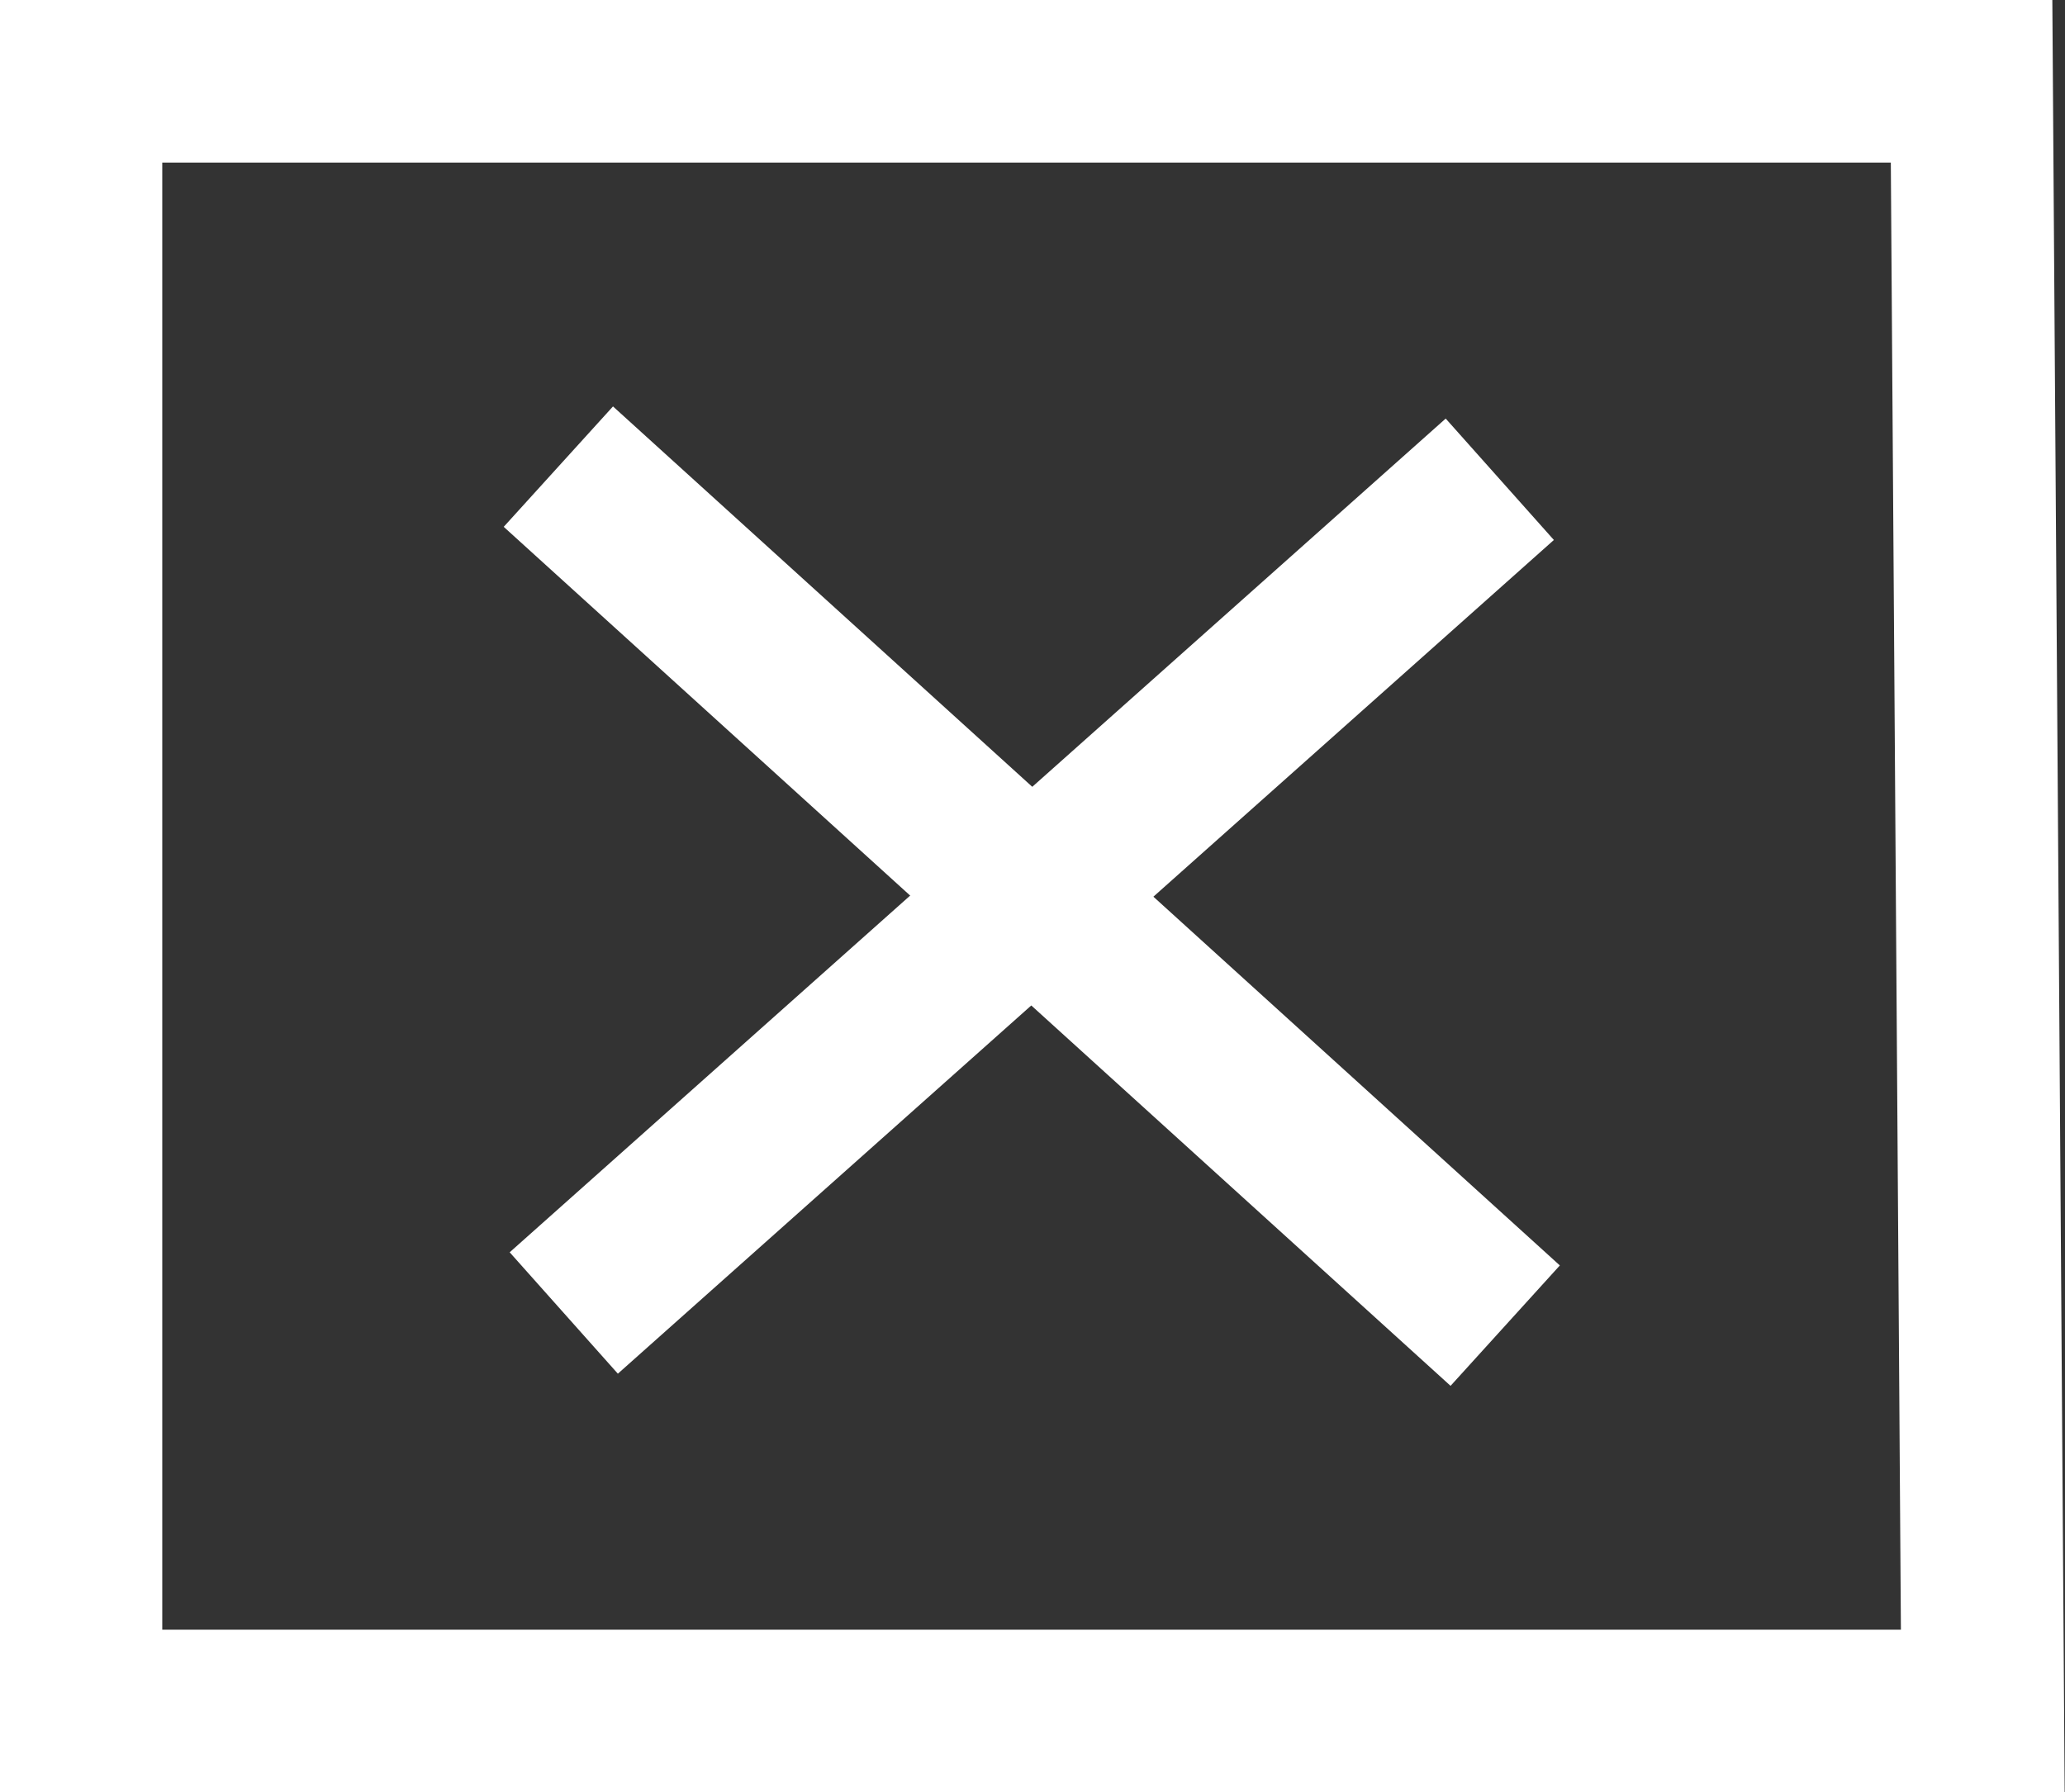
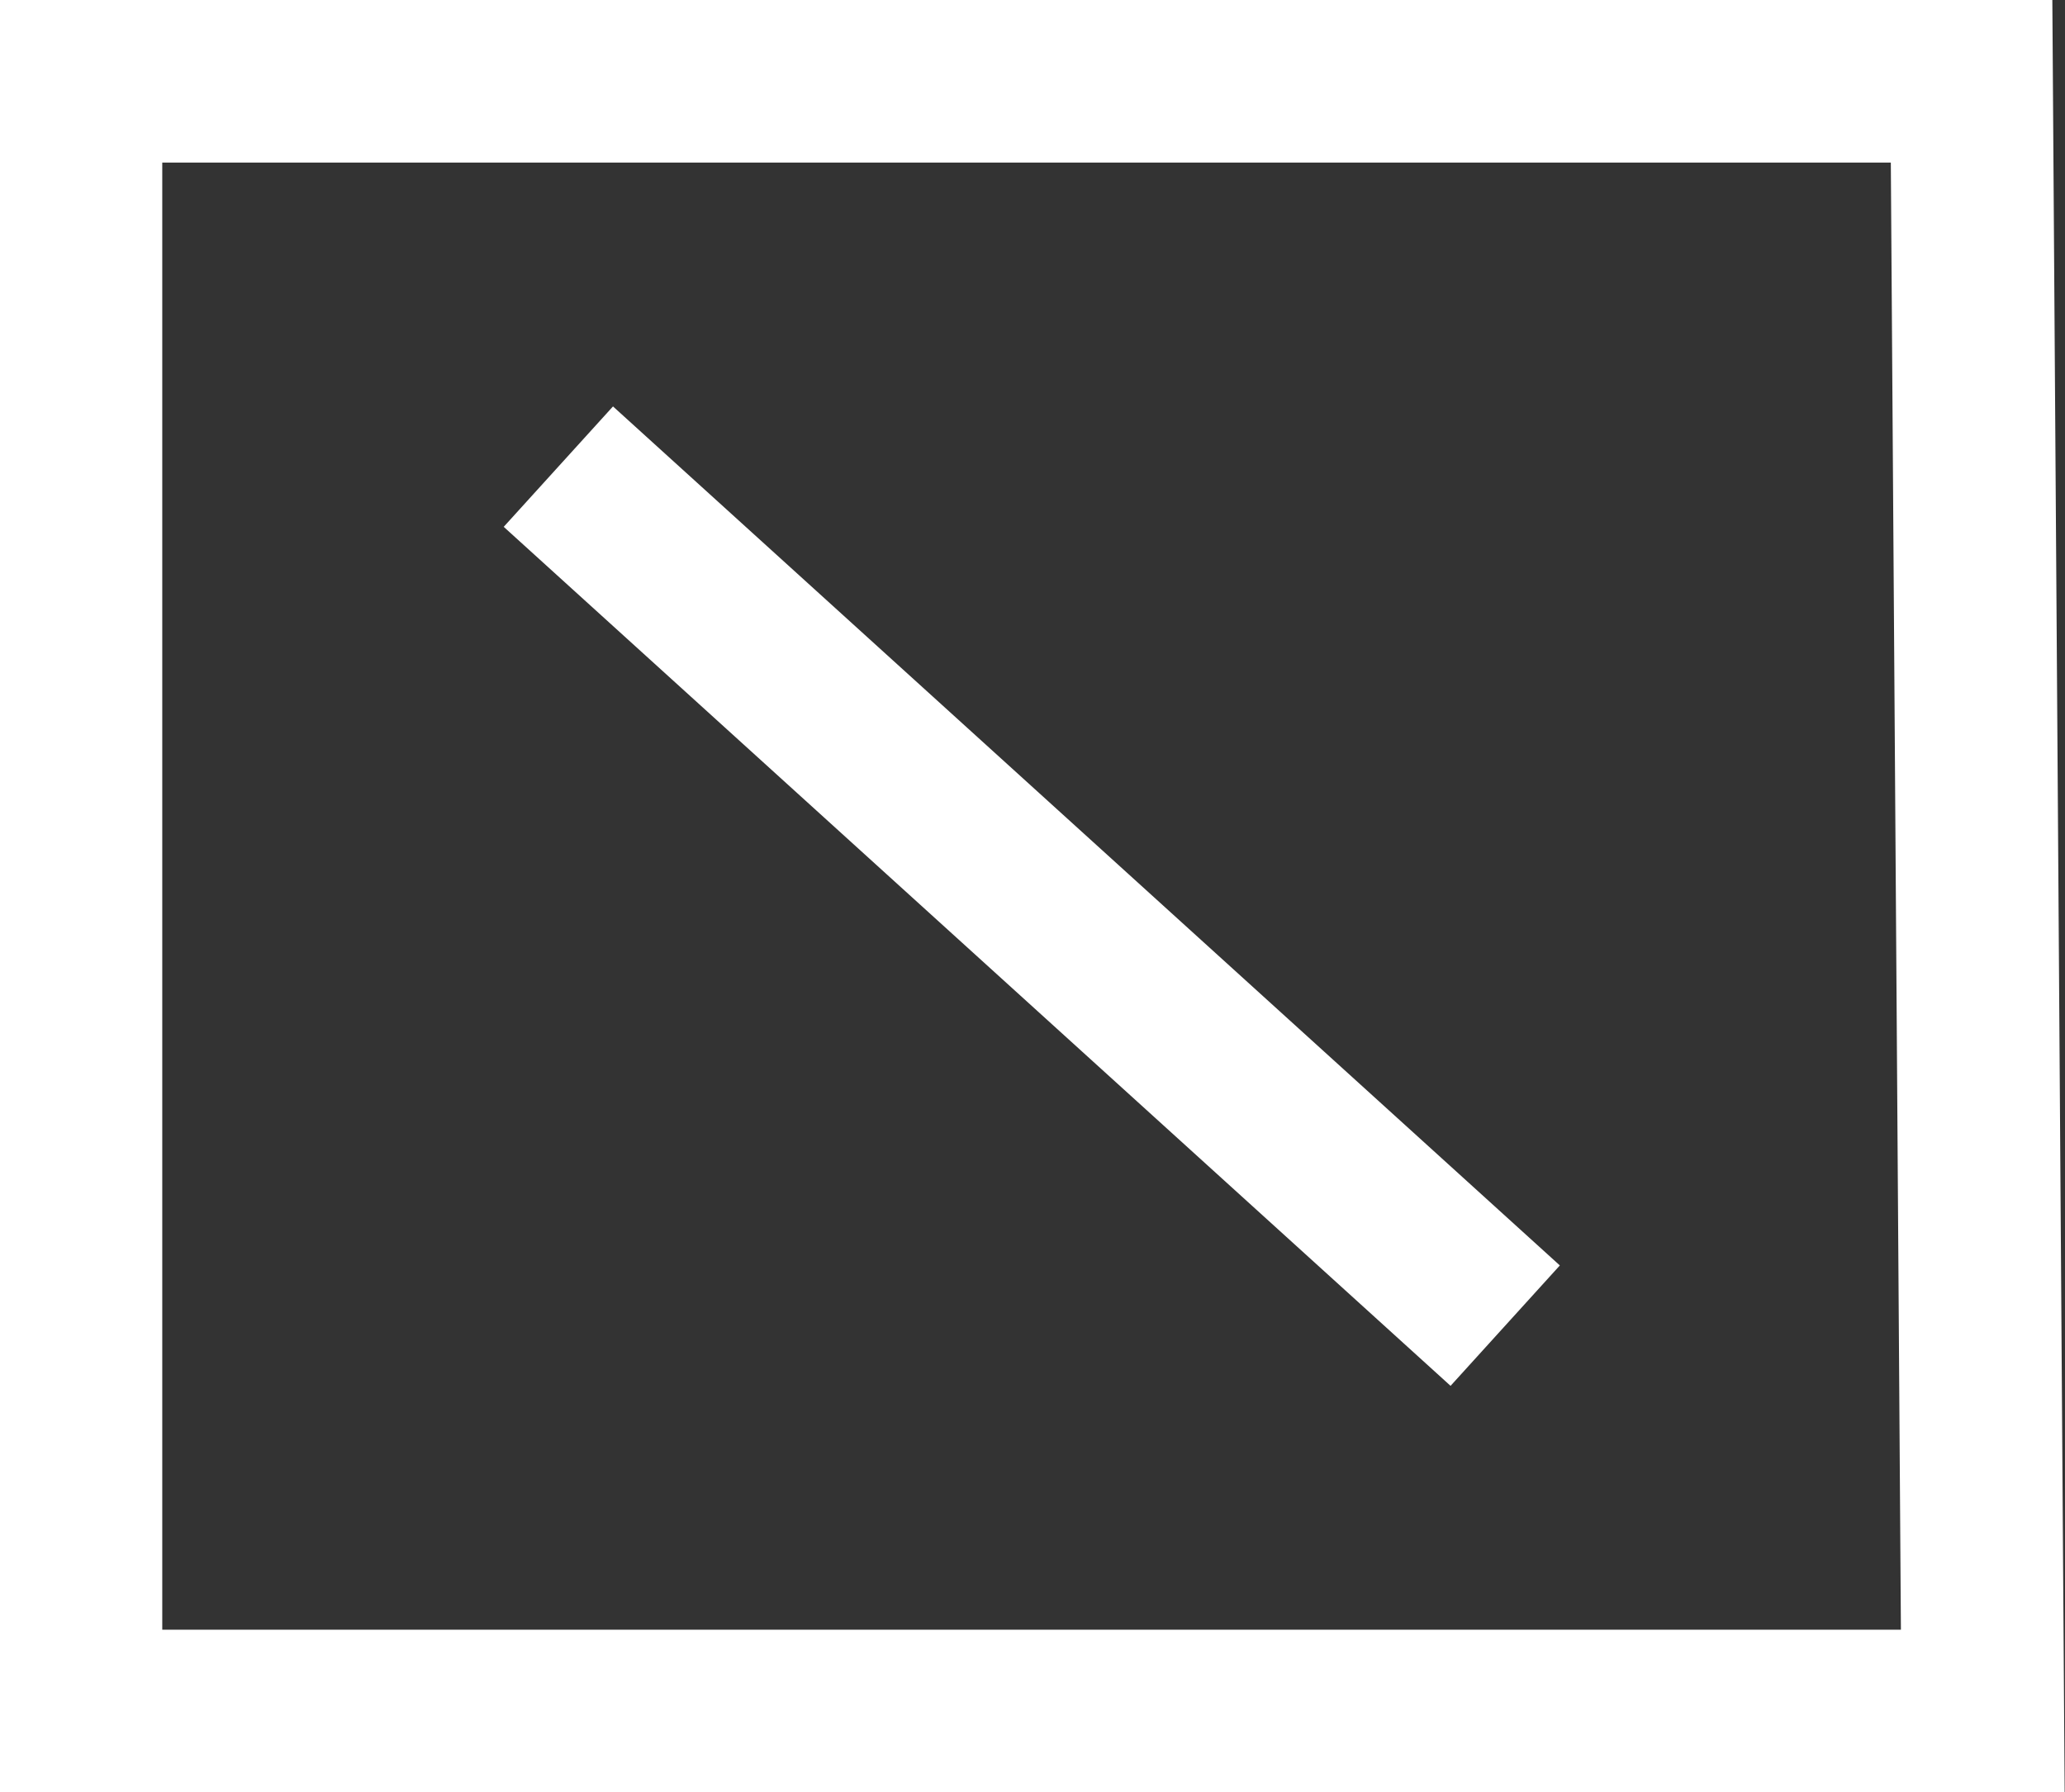
<svg xmlns="http://www.w3.org/2000/svg" id="Ebene_1" data-name="Ebene 1" viewBox="0 0 114.28 99.21">
  <rect x="0" y="0" width="114.28" height="99.21" fill="#333333" stroke="none" />
  <defs>
    <style>.cls-1{fill:none;stroke:#fff;stroke-miterlimit:10;stroke-width:9px;}</style>
  </defs>
  <polygon class="cls-1" points="109.11 4.5 4.48 4.5 4.48 94.71 109.73 94.71 109.11 4.5" />
-   <line class="cls-1" x1="83" y1="26.53" x2="31.2" y2="72.68" />
  <line class="cls-1" x1="30.9" y1="25.83" x2="83.3" y2="73.38" />
</svg>